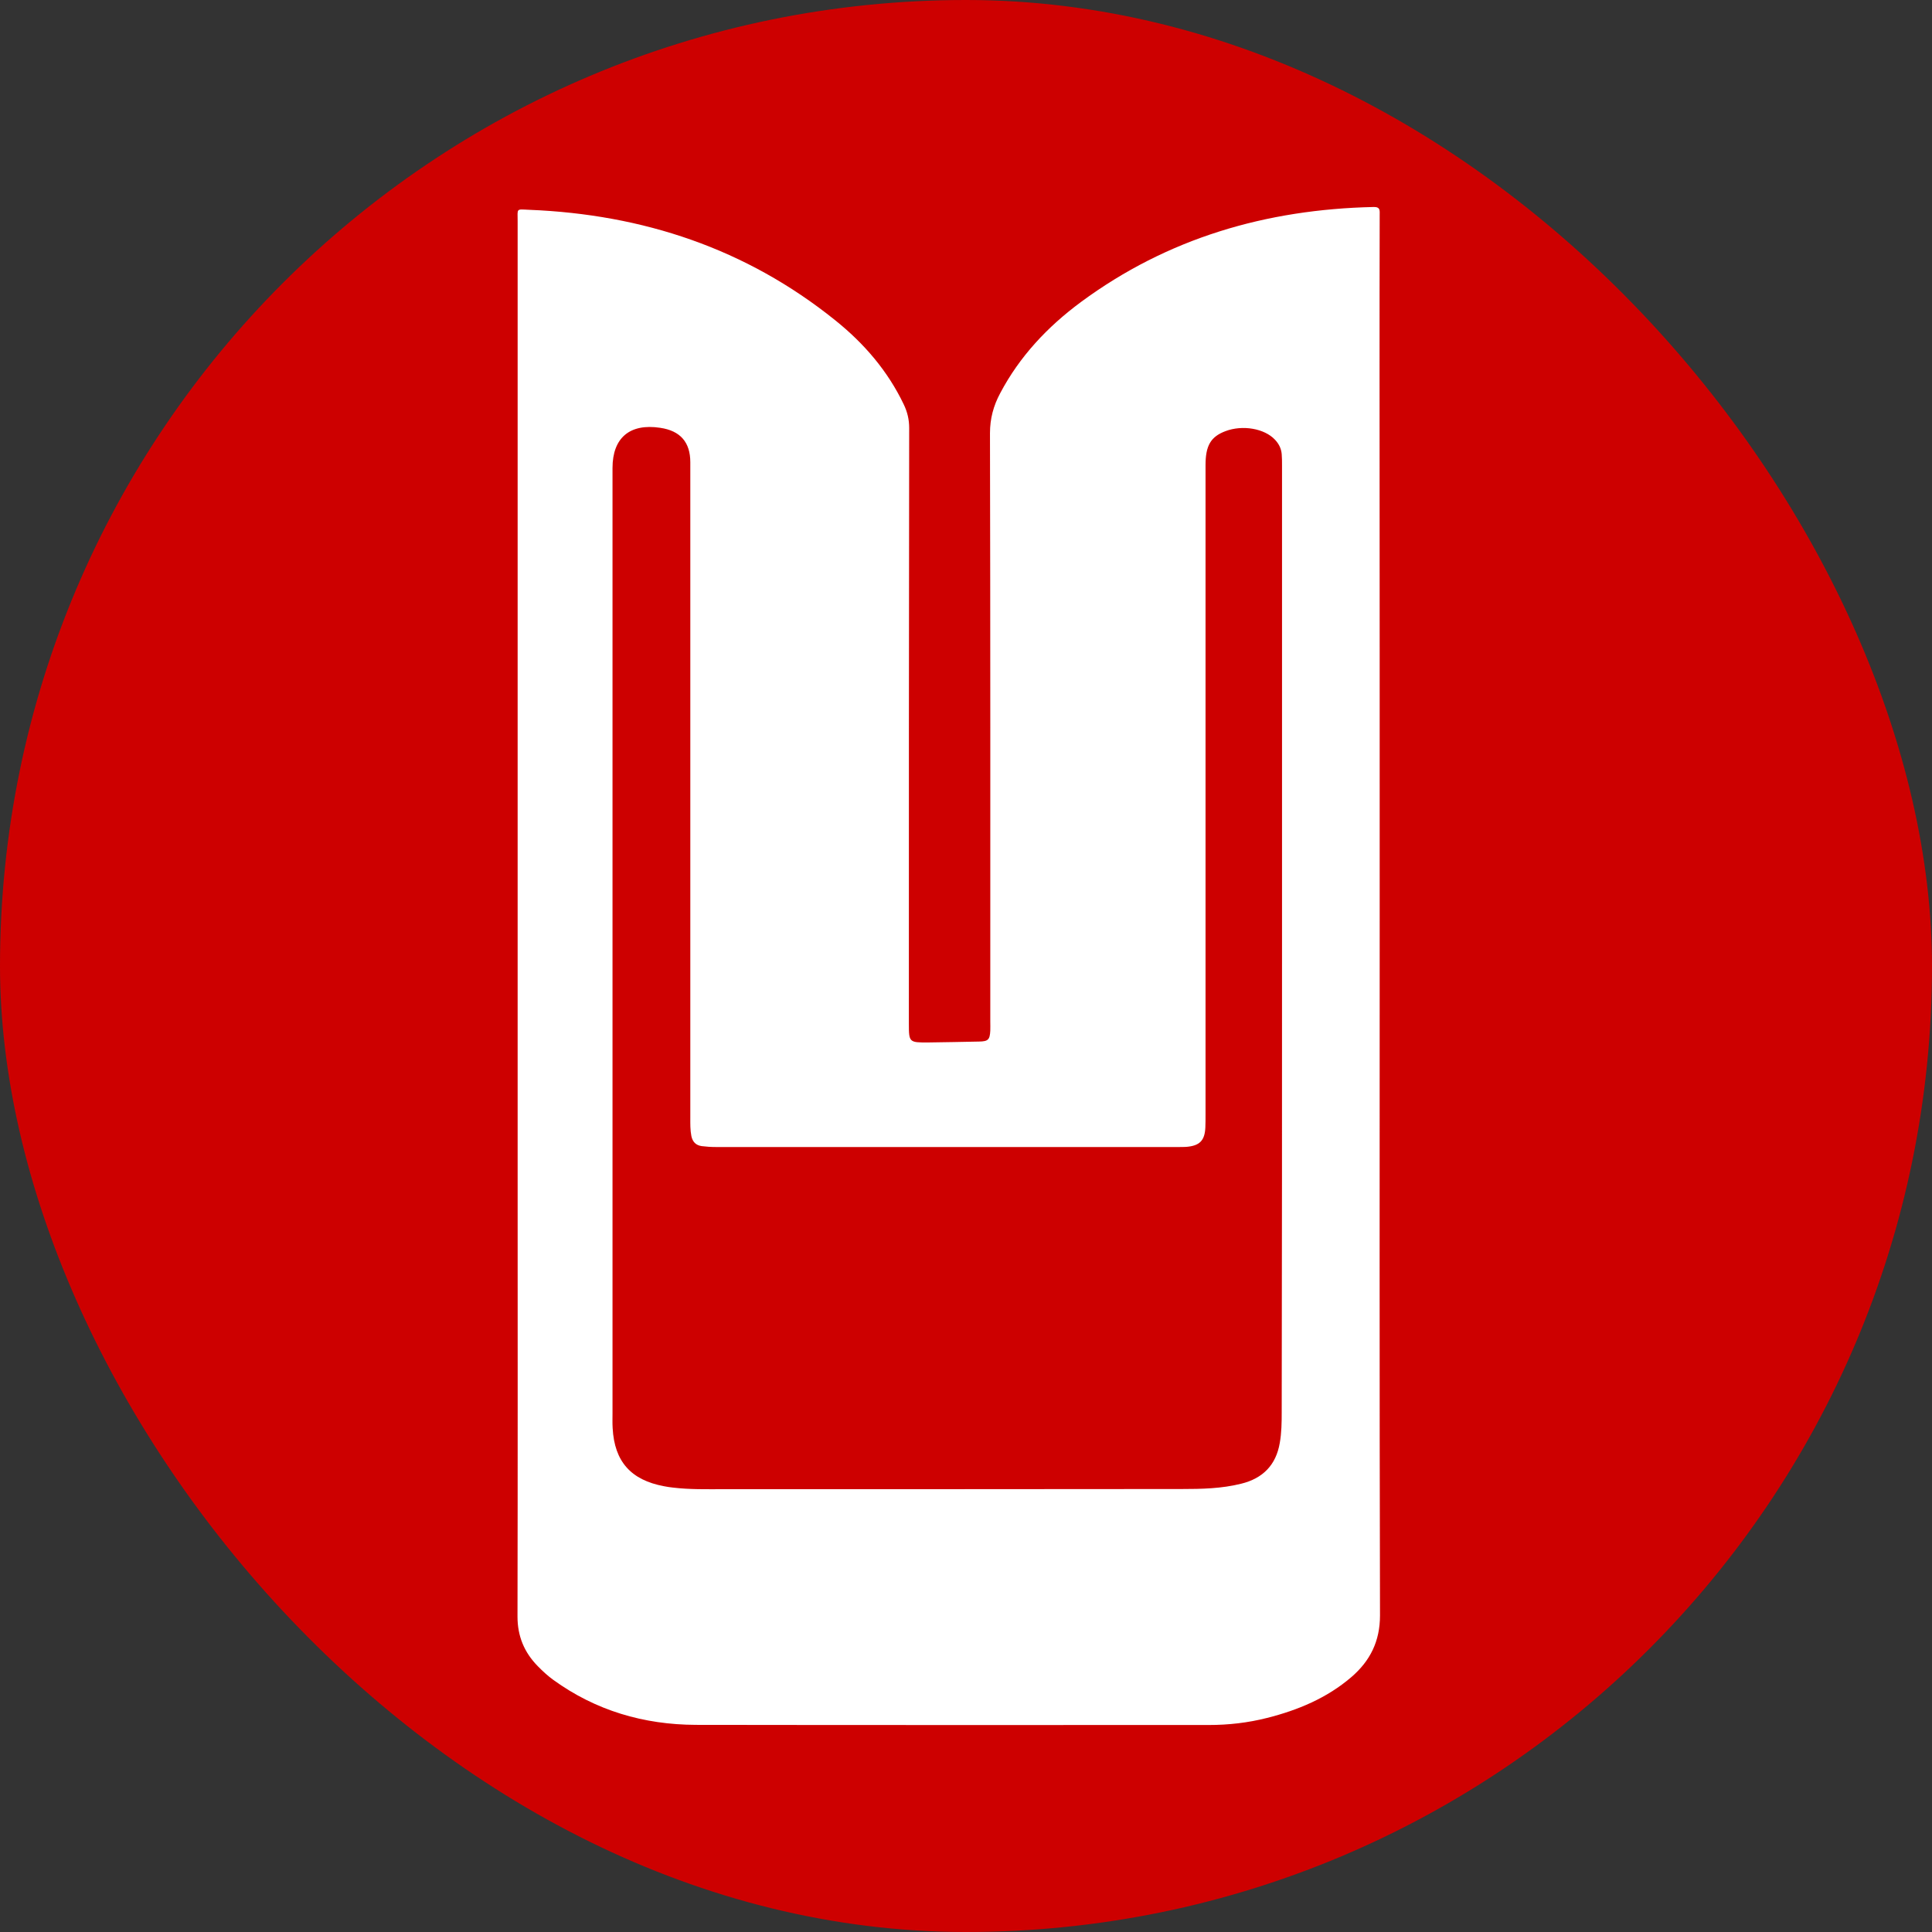
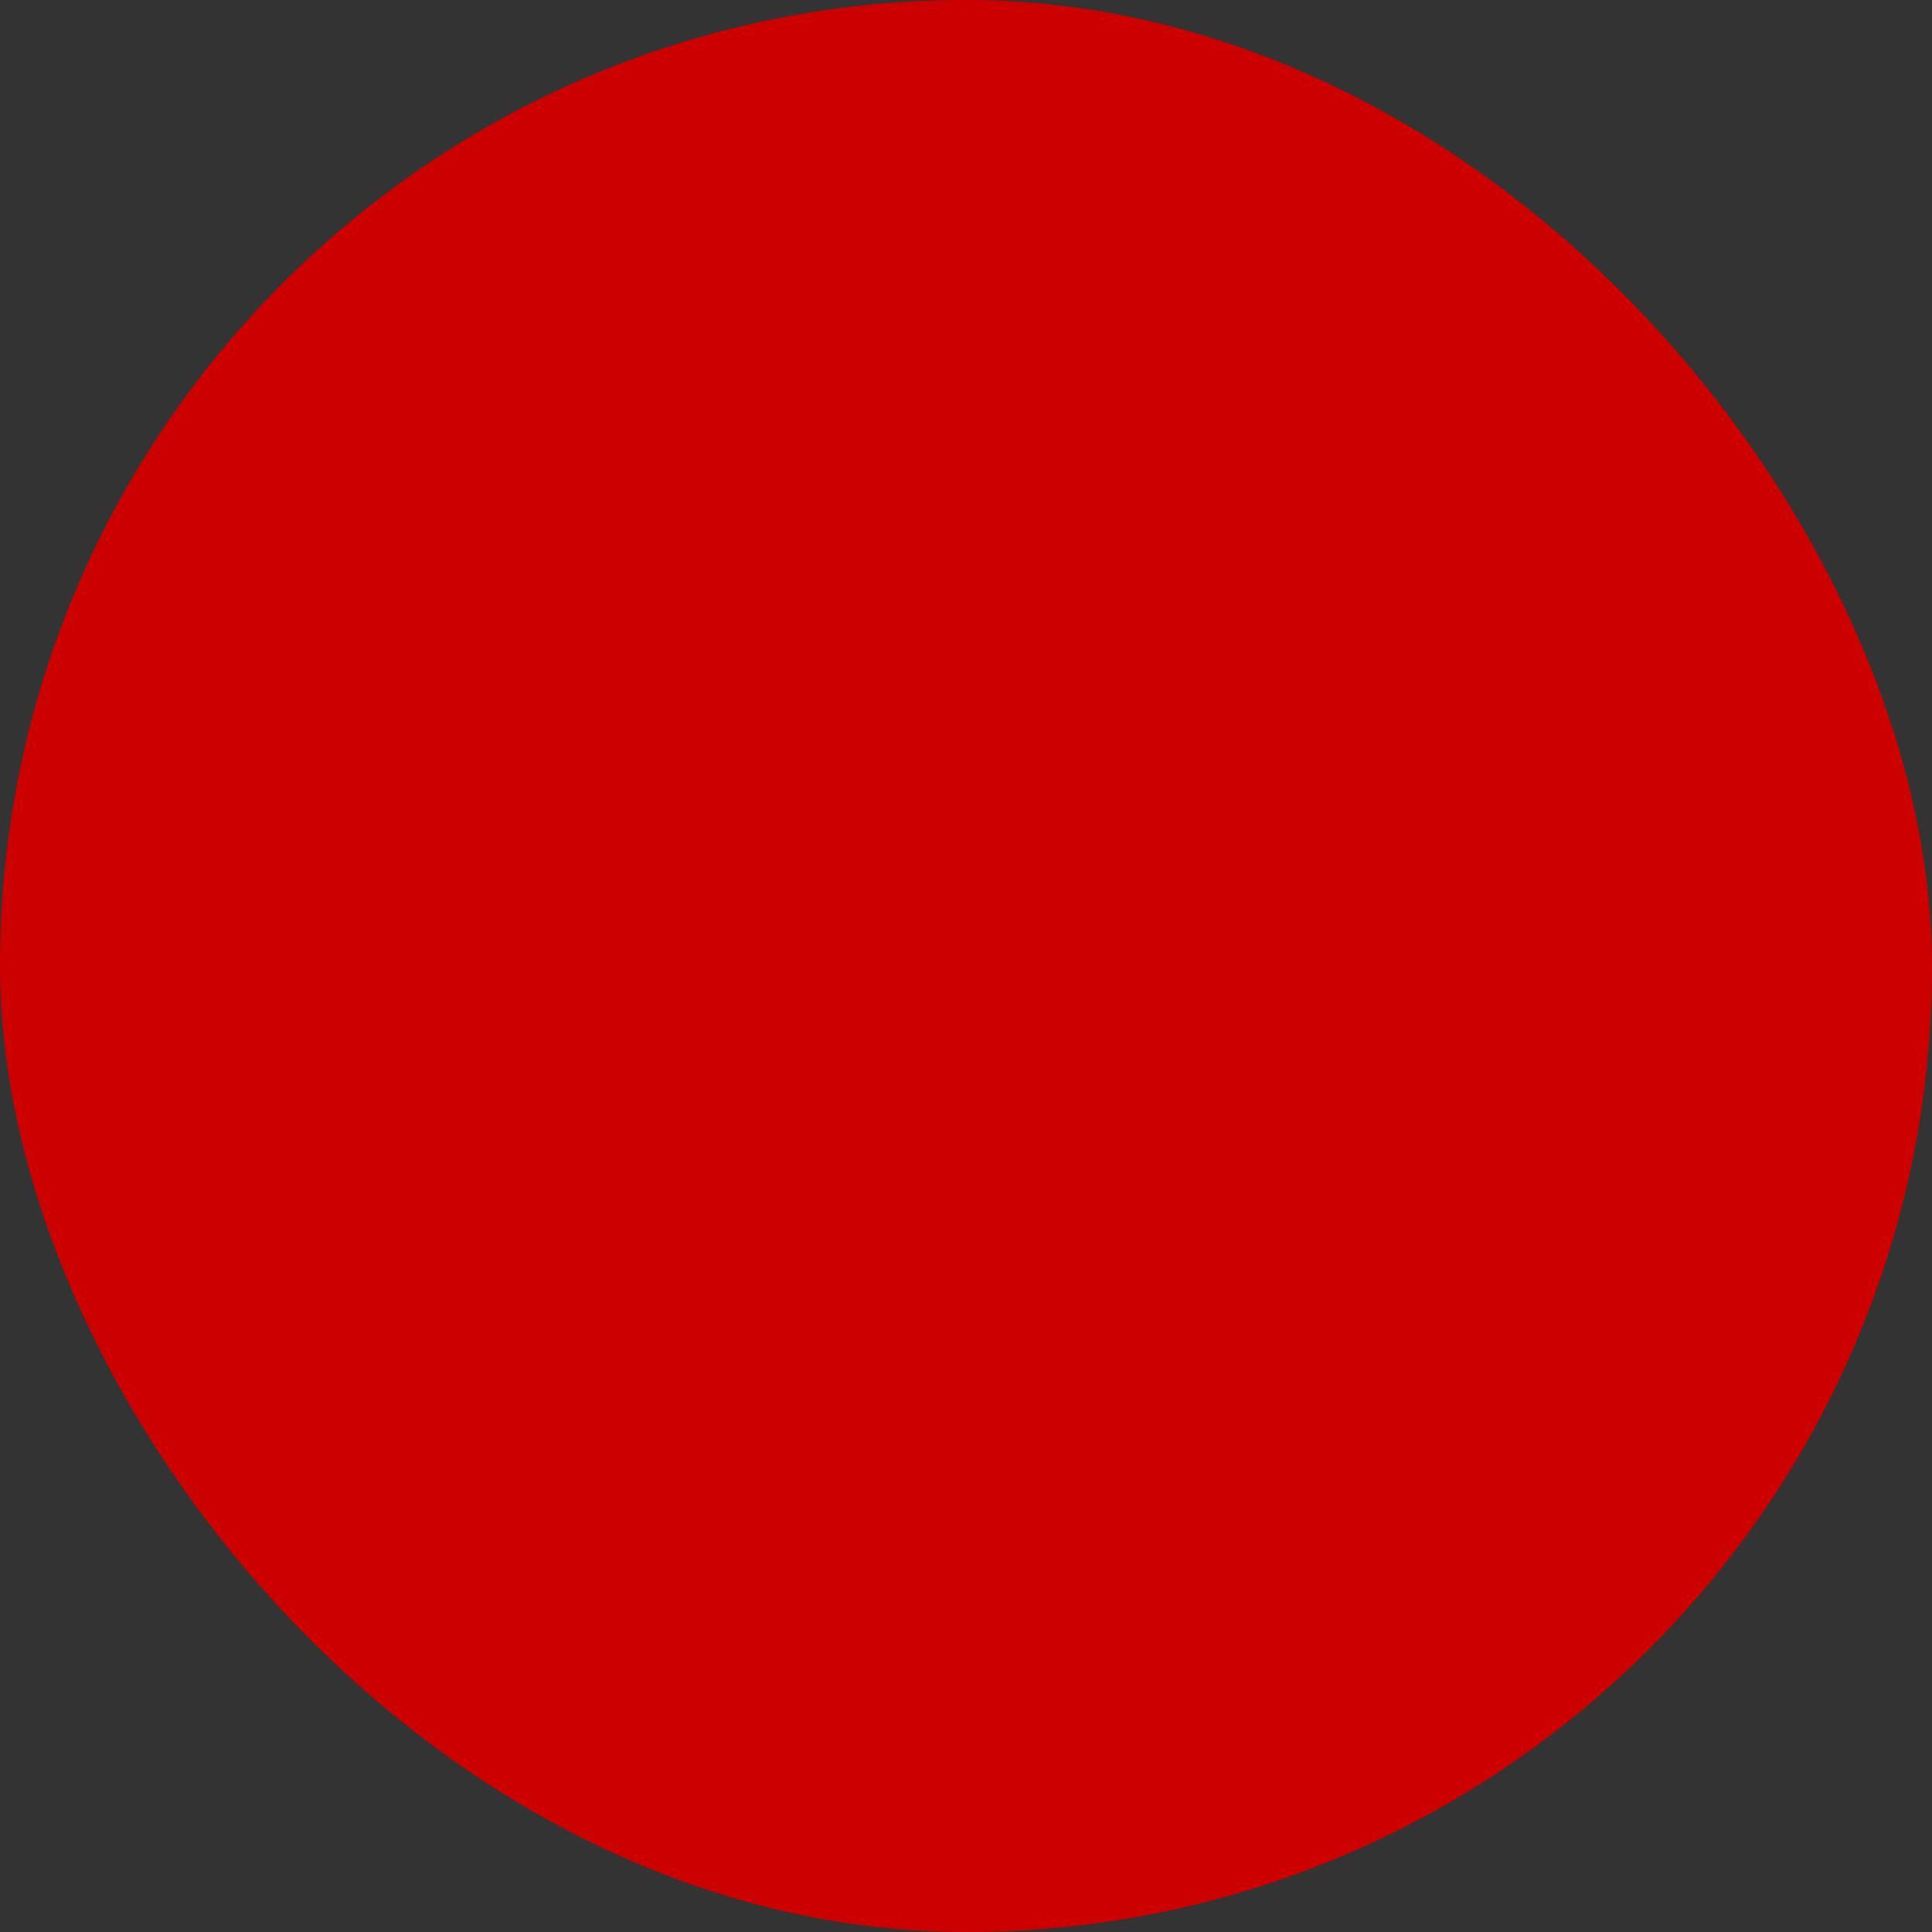
<svg xmlns="http://www.w3.org/2000/svg" width="56" height="56" viewBox="0 0 56 56" fill="none">
  <rect x="0" y="0" width="56" height="56" fill="#333333" stroke="none" />
  <rect width="56" height="56" rx="28" fill="#CD0000" />
  <g clip-path="url(#clip0_3333_660)">
-     <path d="M39.991 26.693C39.991 33.405 39.983 40.112 40 46.823C40 47.575 39.714 48.143 39.169 48.612C38.463 49.218 37.623 49.569 36.727 49.795C36.172 49.936 35.61 50 35.034 50C30.081 50 25.123 50.004 20.17 49.996C18.659 49.991 17.265 49.581 16.039 48.693C15.879 48.578 15.727 48.437 15.589 48.296C15.195 47.895 15 47.425 15 46.858C15.009 42.537 15.004 38.212 15.004 33.892C15.004 24.73 15.004 15.568 15.004 6.405C15.004 6.034 14.952 6.064 15.333 6.081C18.641 6.213 21.629 7.208 24.209 9.283C25.045 9.953 25.733 10.752 26.197 11.725C26.301 11.943 26.353 12.161 26.353 12.4C26.344 18.163 26.344 23.918 26.344 29.678C26.344 30.211 26.353 30.22 26.907 30.216C27.396 30.207 27.885 30.203 28.379 30.19C28.643 30.186 28.691 30.134 28.704 29.874C28.708 29.789 28.704 29.703 28.704 29.618C28.704 23.931 28.708 18.244 28.695 12.558C28.695 12.135 28.795 11.764 28.989 11.401C29.552 10.333 30.362 9.471 31.332 8.754C33.843 6.901 36.701 6.068 39.814 6C39.983 5.996 39.996 6.068 39.991 6.2C39.987 7.742 39.987 9.287 39.987 10.829C39.991 16.118 39.991 21.404 39.991 26.693ZM37.16 27.411C37.16 22.77 37.16 18.125 37.16 13.484C37.16 13.377 37.16 13.271 37.151 13.164C37.138 13.002 37.069 12.865 36.956 12.745C36.649 12.417 36.012 12.31 35.519 12.498C35.09 12.66 34.943 12.921 34.943 13.484C34.943 19.76 34.943 26.04 34.943 32.316C34.943 32.436 34.943 32.559 34.938 32.679C34.921 33.063 34.77 33.213 34.38 33.243C34.306 33.247 34.237 33.247 34.163 33.247C29.691 33.247 25.218 33.247 20.75 33.247C20.611 33.247 20.477 33.238 20.339 33.221C20.17 33.196 20.075 33.097 20.04 32.931C20.005 32.756 20.009 32.577 20.009 32.402C20.009 26.066 20.009 19.734 20.009 13.399C20.009 12.818 19.719 12.485 19.135 12.4C18.256 12.267 17.754 12.69 17.754 13.565C17.754 22.702 17.754 31.834 17.754 40.97C17.754 41.111 17.749 41.256 17.758 41.397C17.81 42.362 18.286 42.9 19.247 43.079C19.334 43.096 19.416 43.109 19.503 43.118C19.992 43.177 20.482 43.165 20.971 43.165C25.4 43.165 29.829 43.165 34.254 43.16C34.83 43.16 35.41 43.148 35.973 43.007C36.605 42.853 36.986 42.464 37.095 41.824C37.147 41.529 37.151 41.231 37.151 40.932C37.16 36.423 37.16 31.915 37.16 27.411Z" fill="white" />
-   </g>
+     </g>
  <defs>
    <clipPath id="clip0_3333_660">
      <rect width="25" height="44" fill="white" transform="translate(15 6)" />
    </clipPath>
  </defs>
</svg>